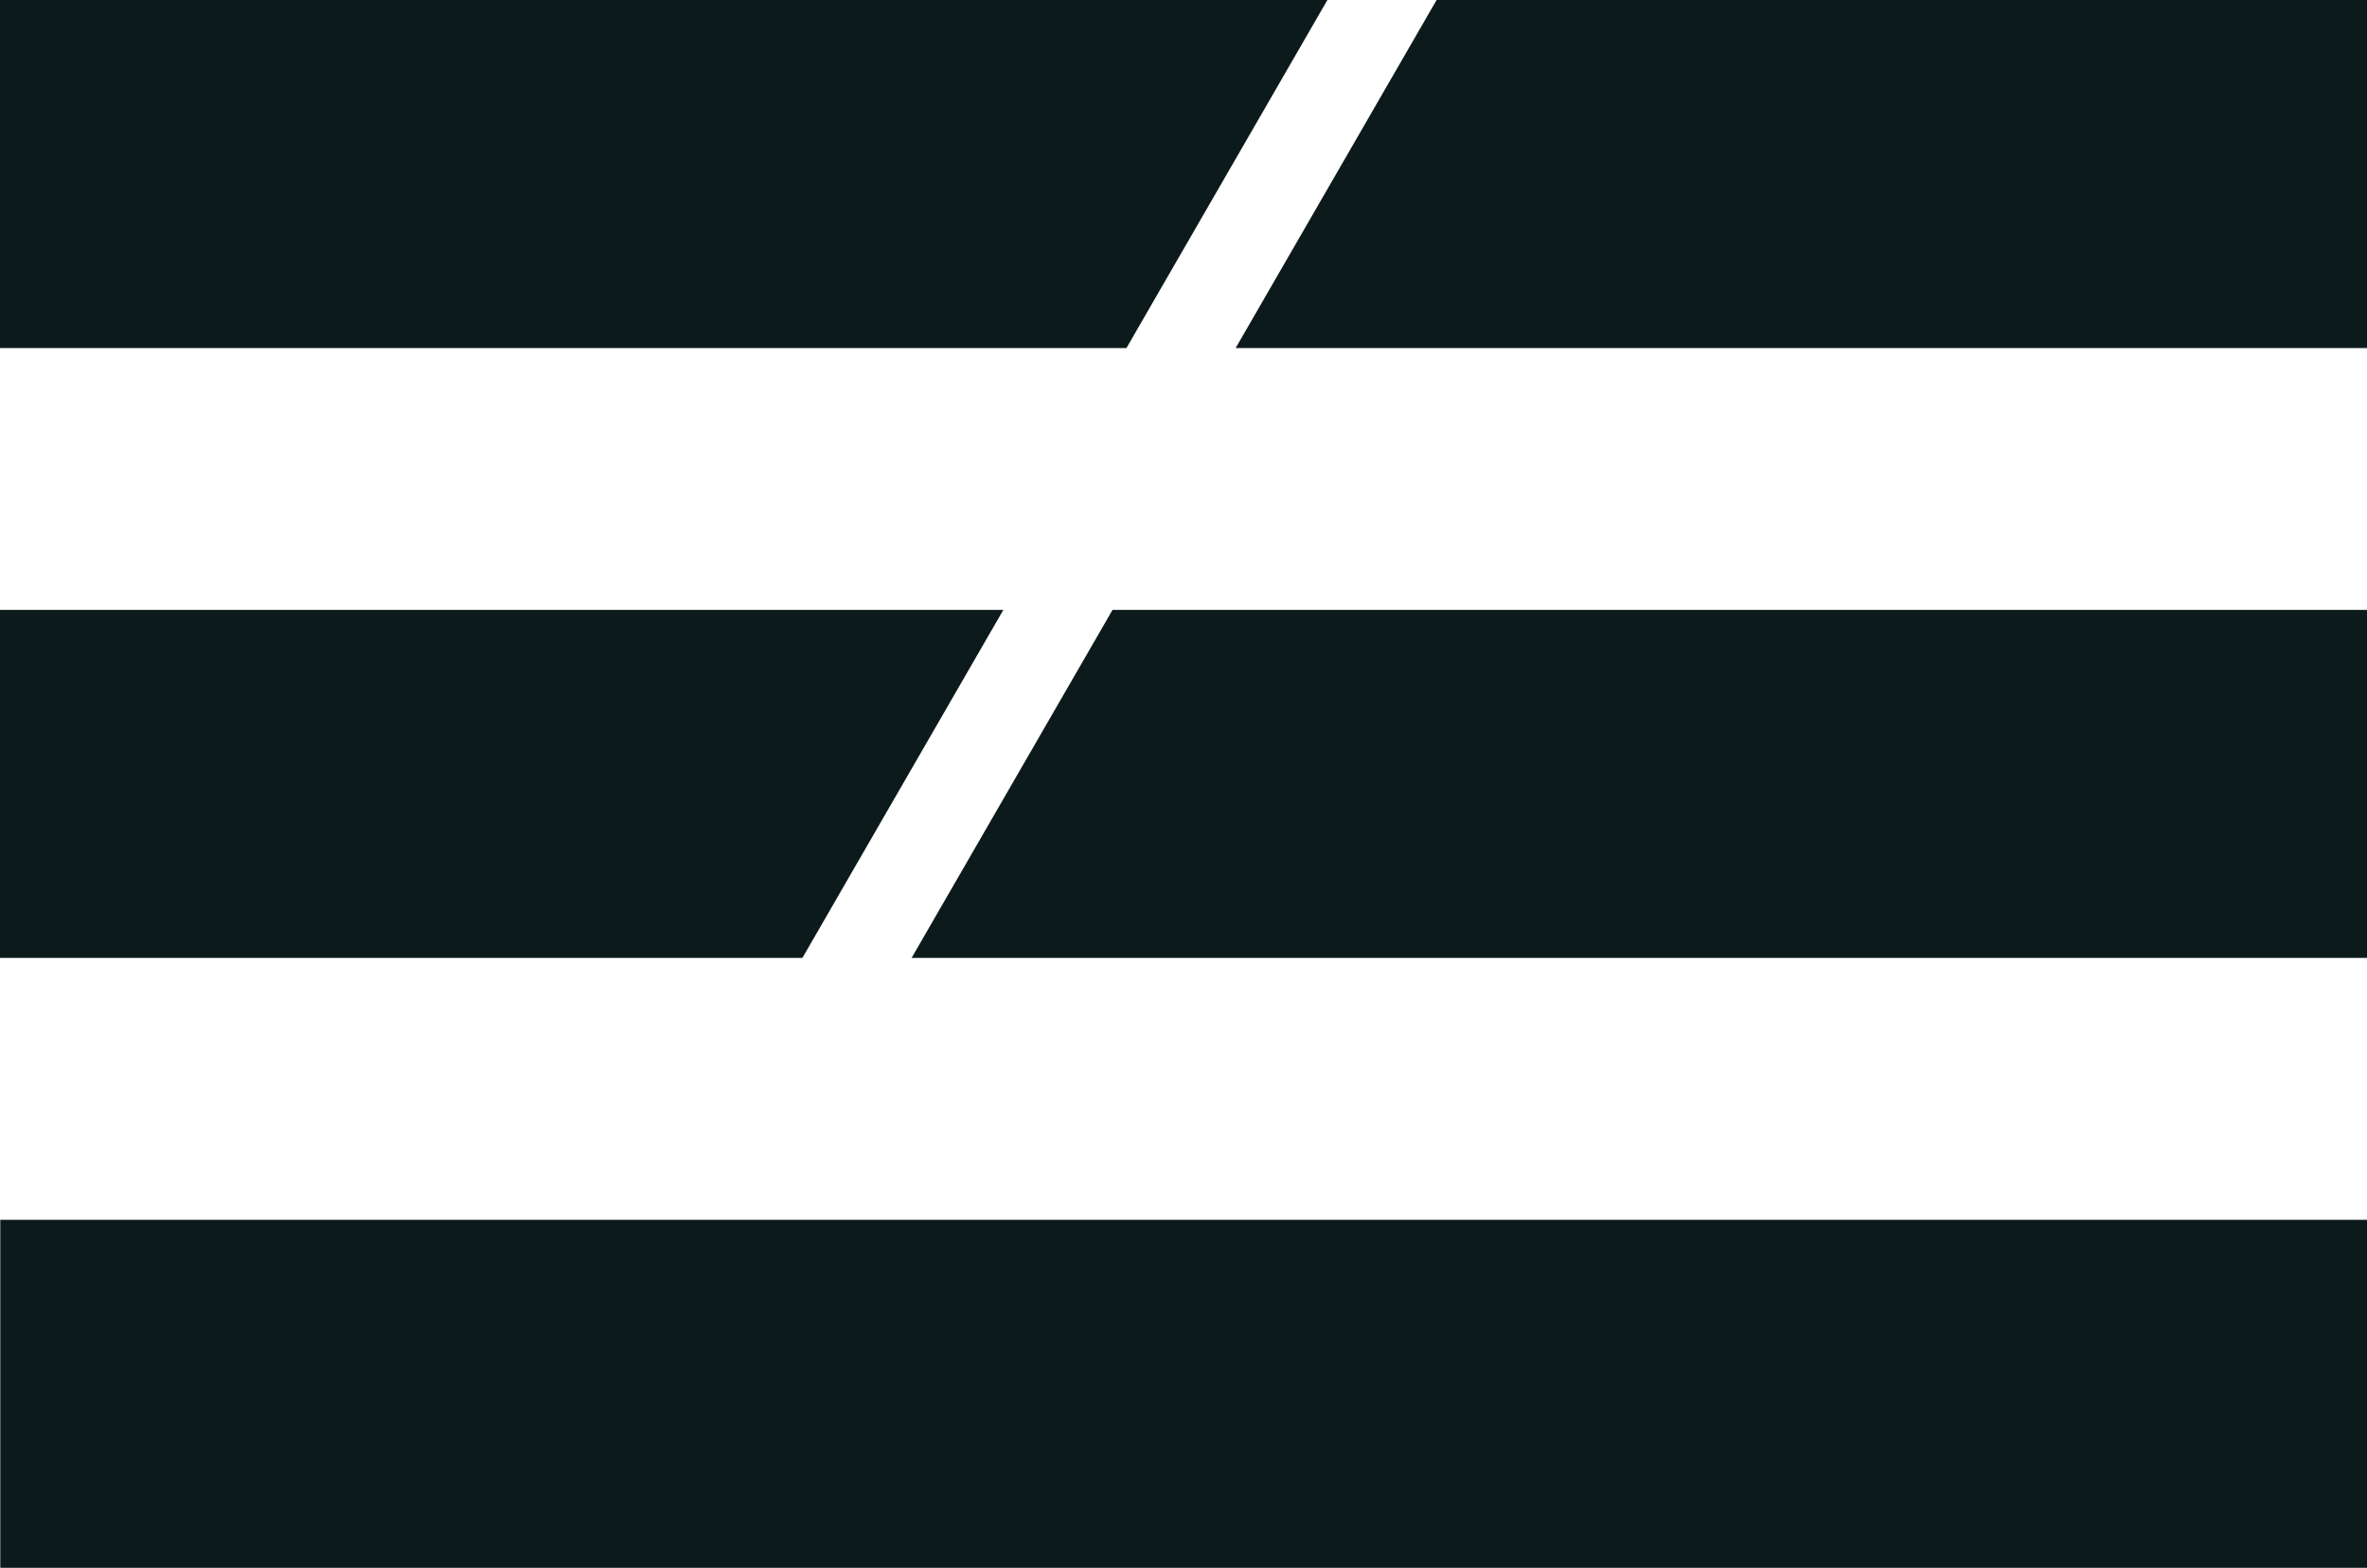
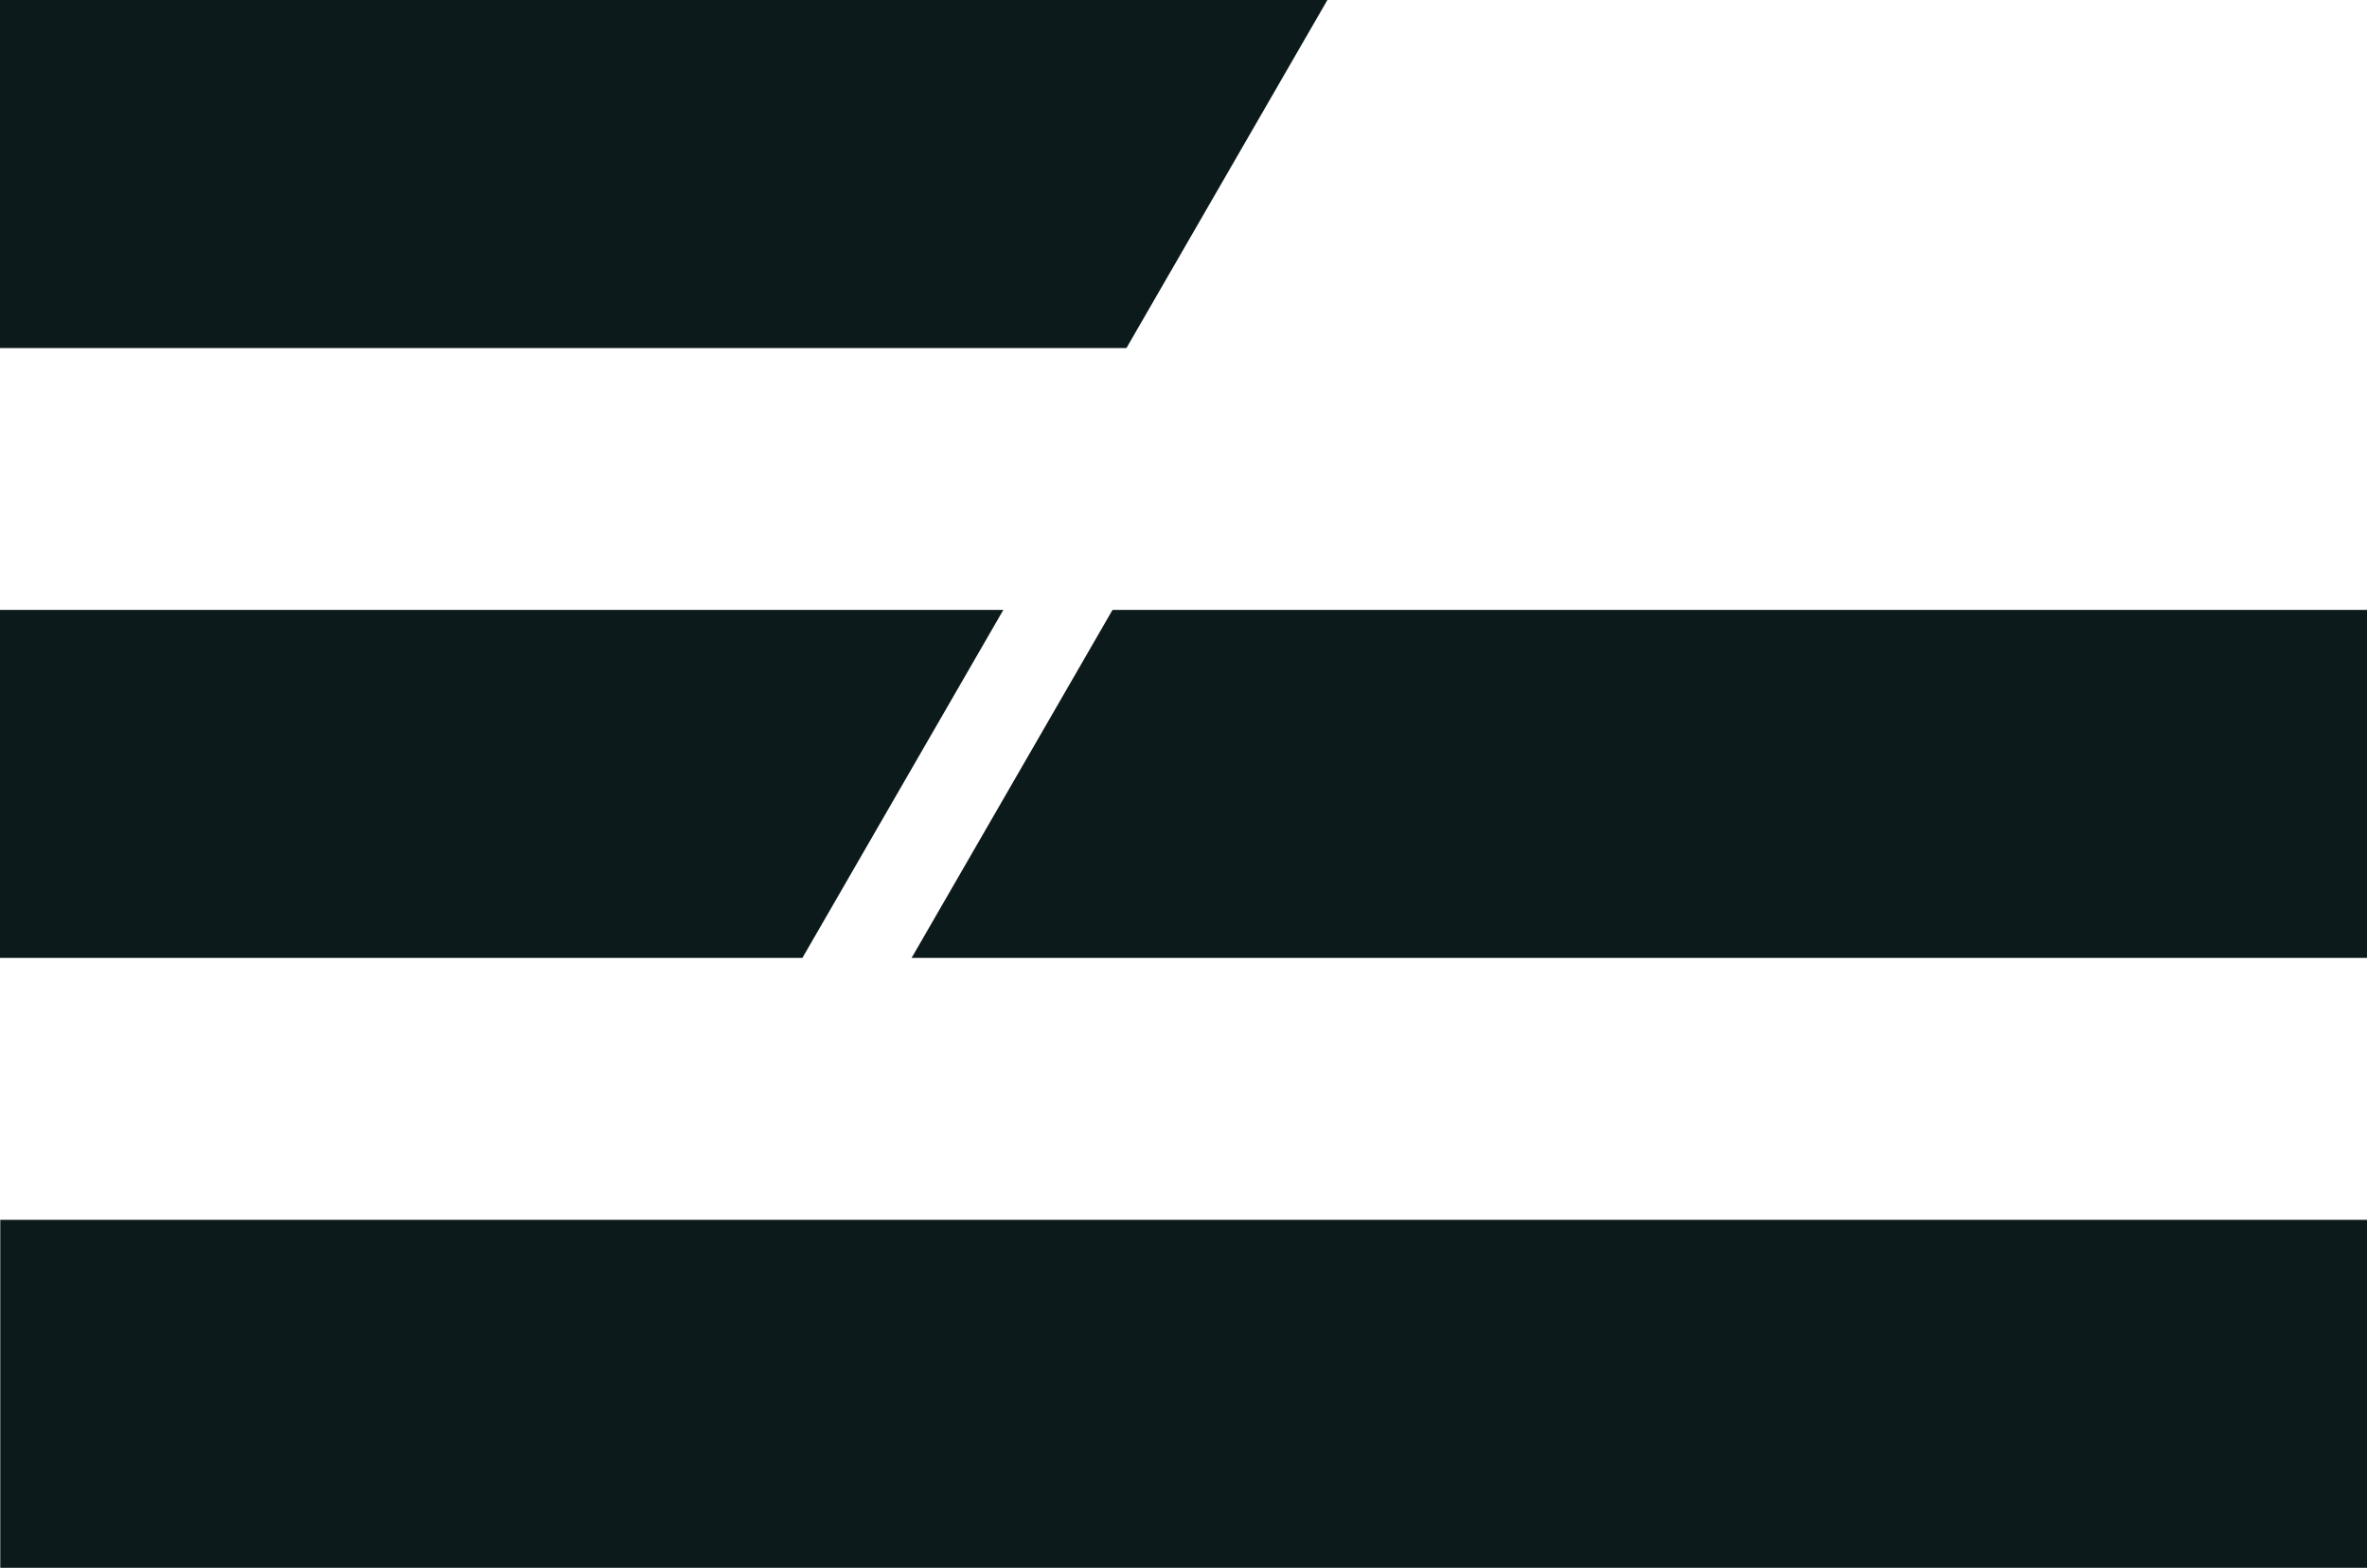
<svg xmlns="http://www.w3.org/2000/svg" id="Layer_2" viewBox="0 0 259.237 171.698">
  <g id="Layer_1-2">
-     <polygon points="259.237 0 259.237 38.115 135.33 38.115 157.338 0 259.237 0" fill="#0d1a1c" />
    <polygon points="145.379 0 123.371 38.115 0 38.115 0 0 145.379 0" fill="#0d1a1c" />
    <polygon points="109.888 66.792 87.879 104.907 0 104.907 0 66.792 109.888 66.792" fill="#0d1a1c" />
    <polygon points="259.237 66.792 259.237 104.907 99.838 104.907 121.846 66.792 259.237 66.792" fill="#0d1a1c" />
    <rect x=".03" y="133.585" width="259.207" height="38.114" fill="#0d1a1c" />
  </g>
</svg>